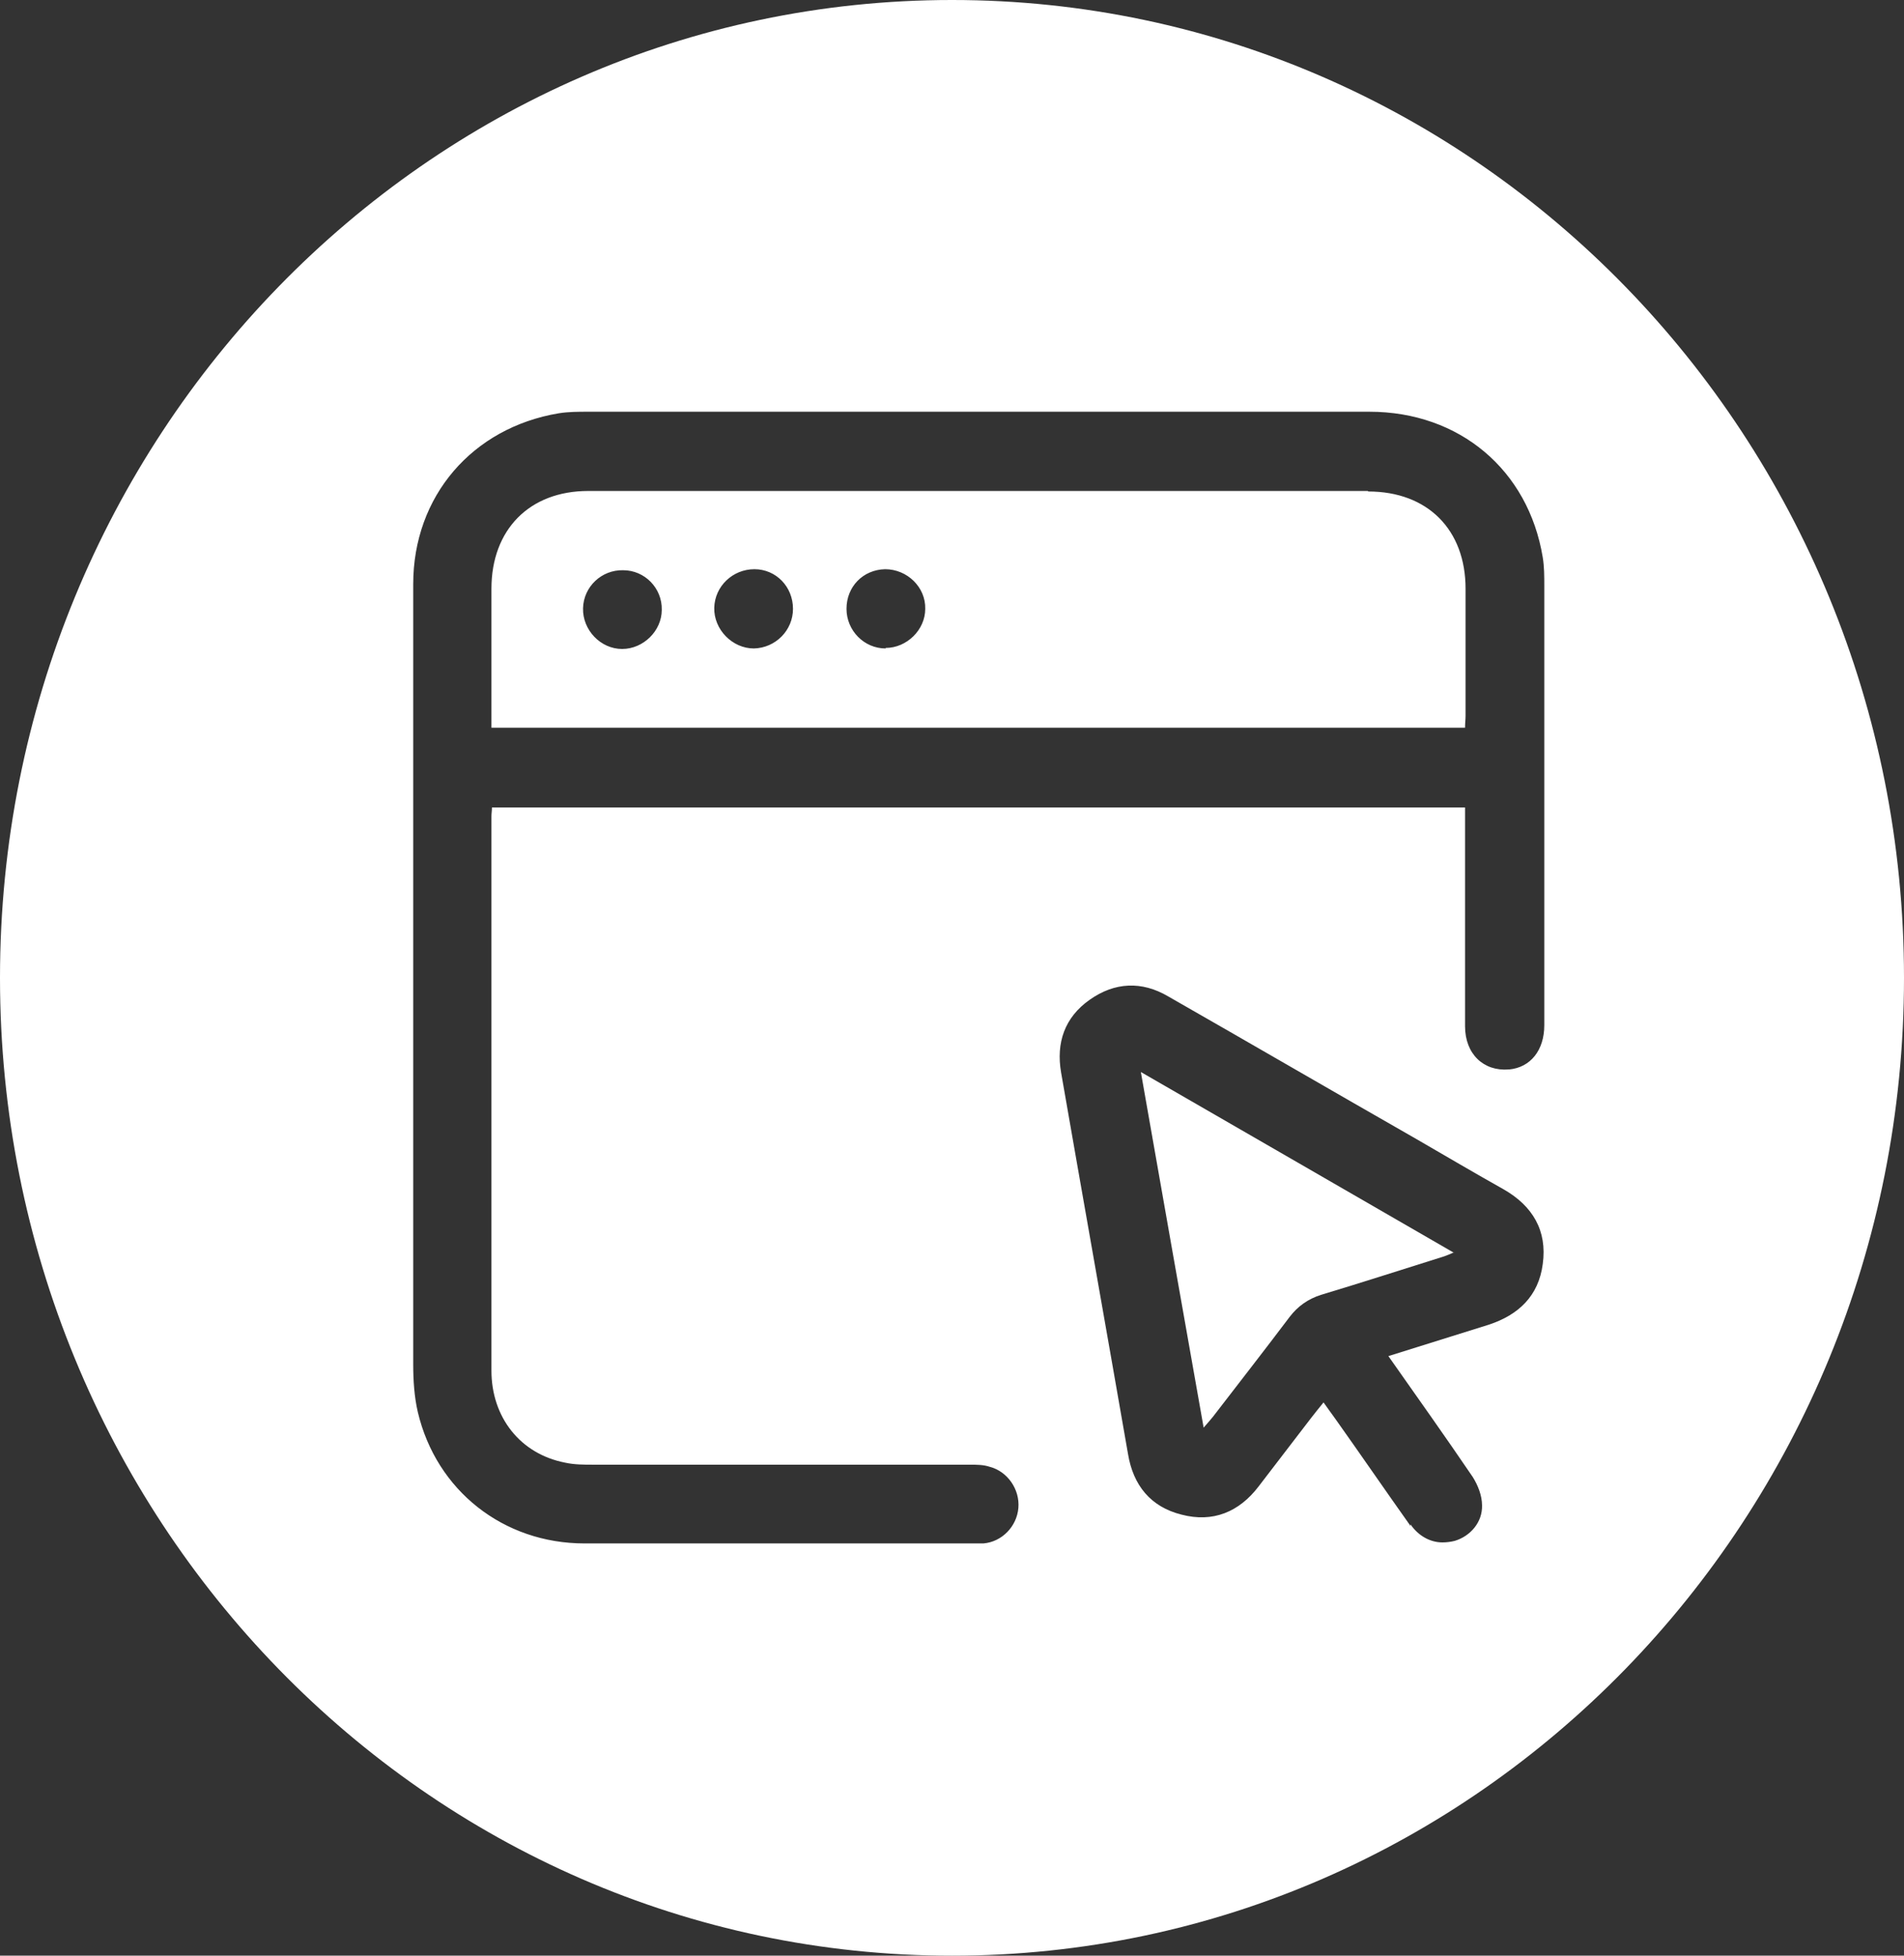
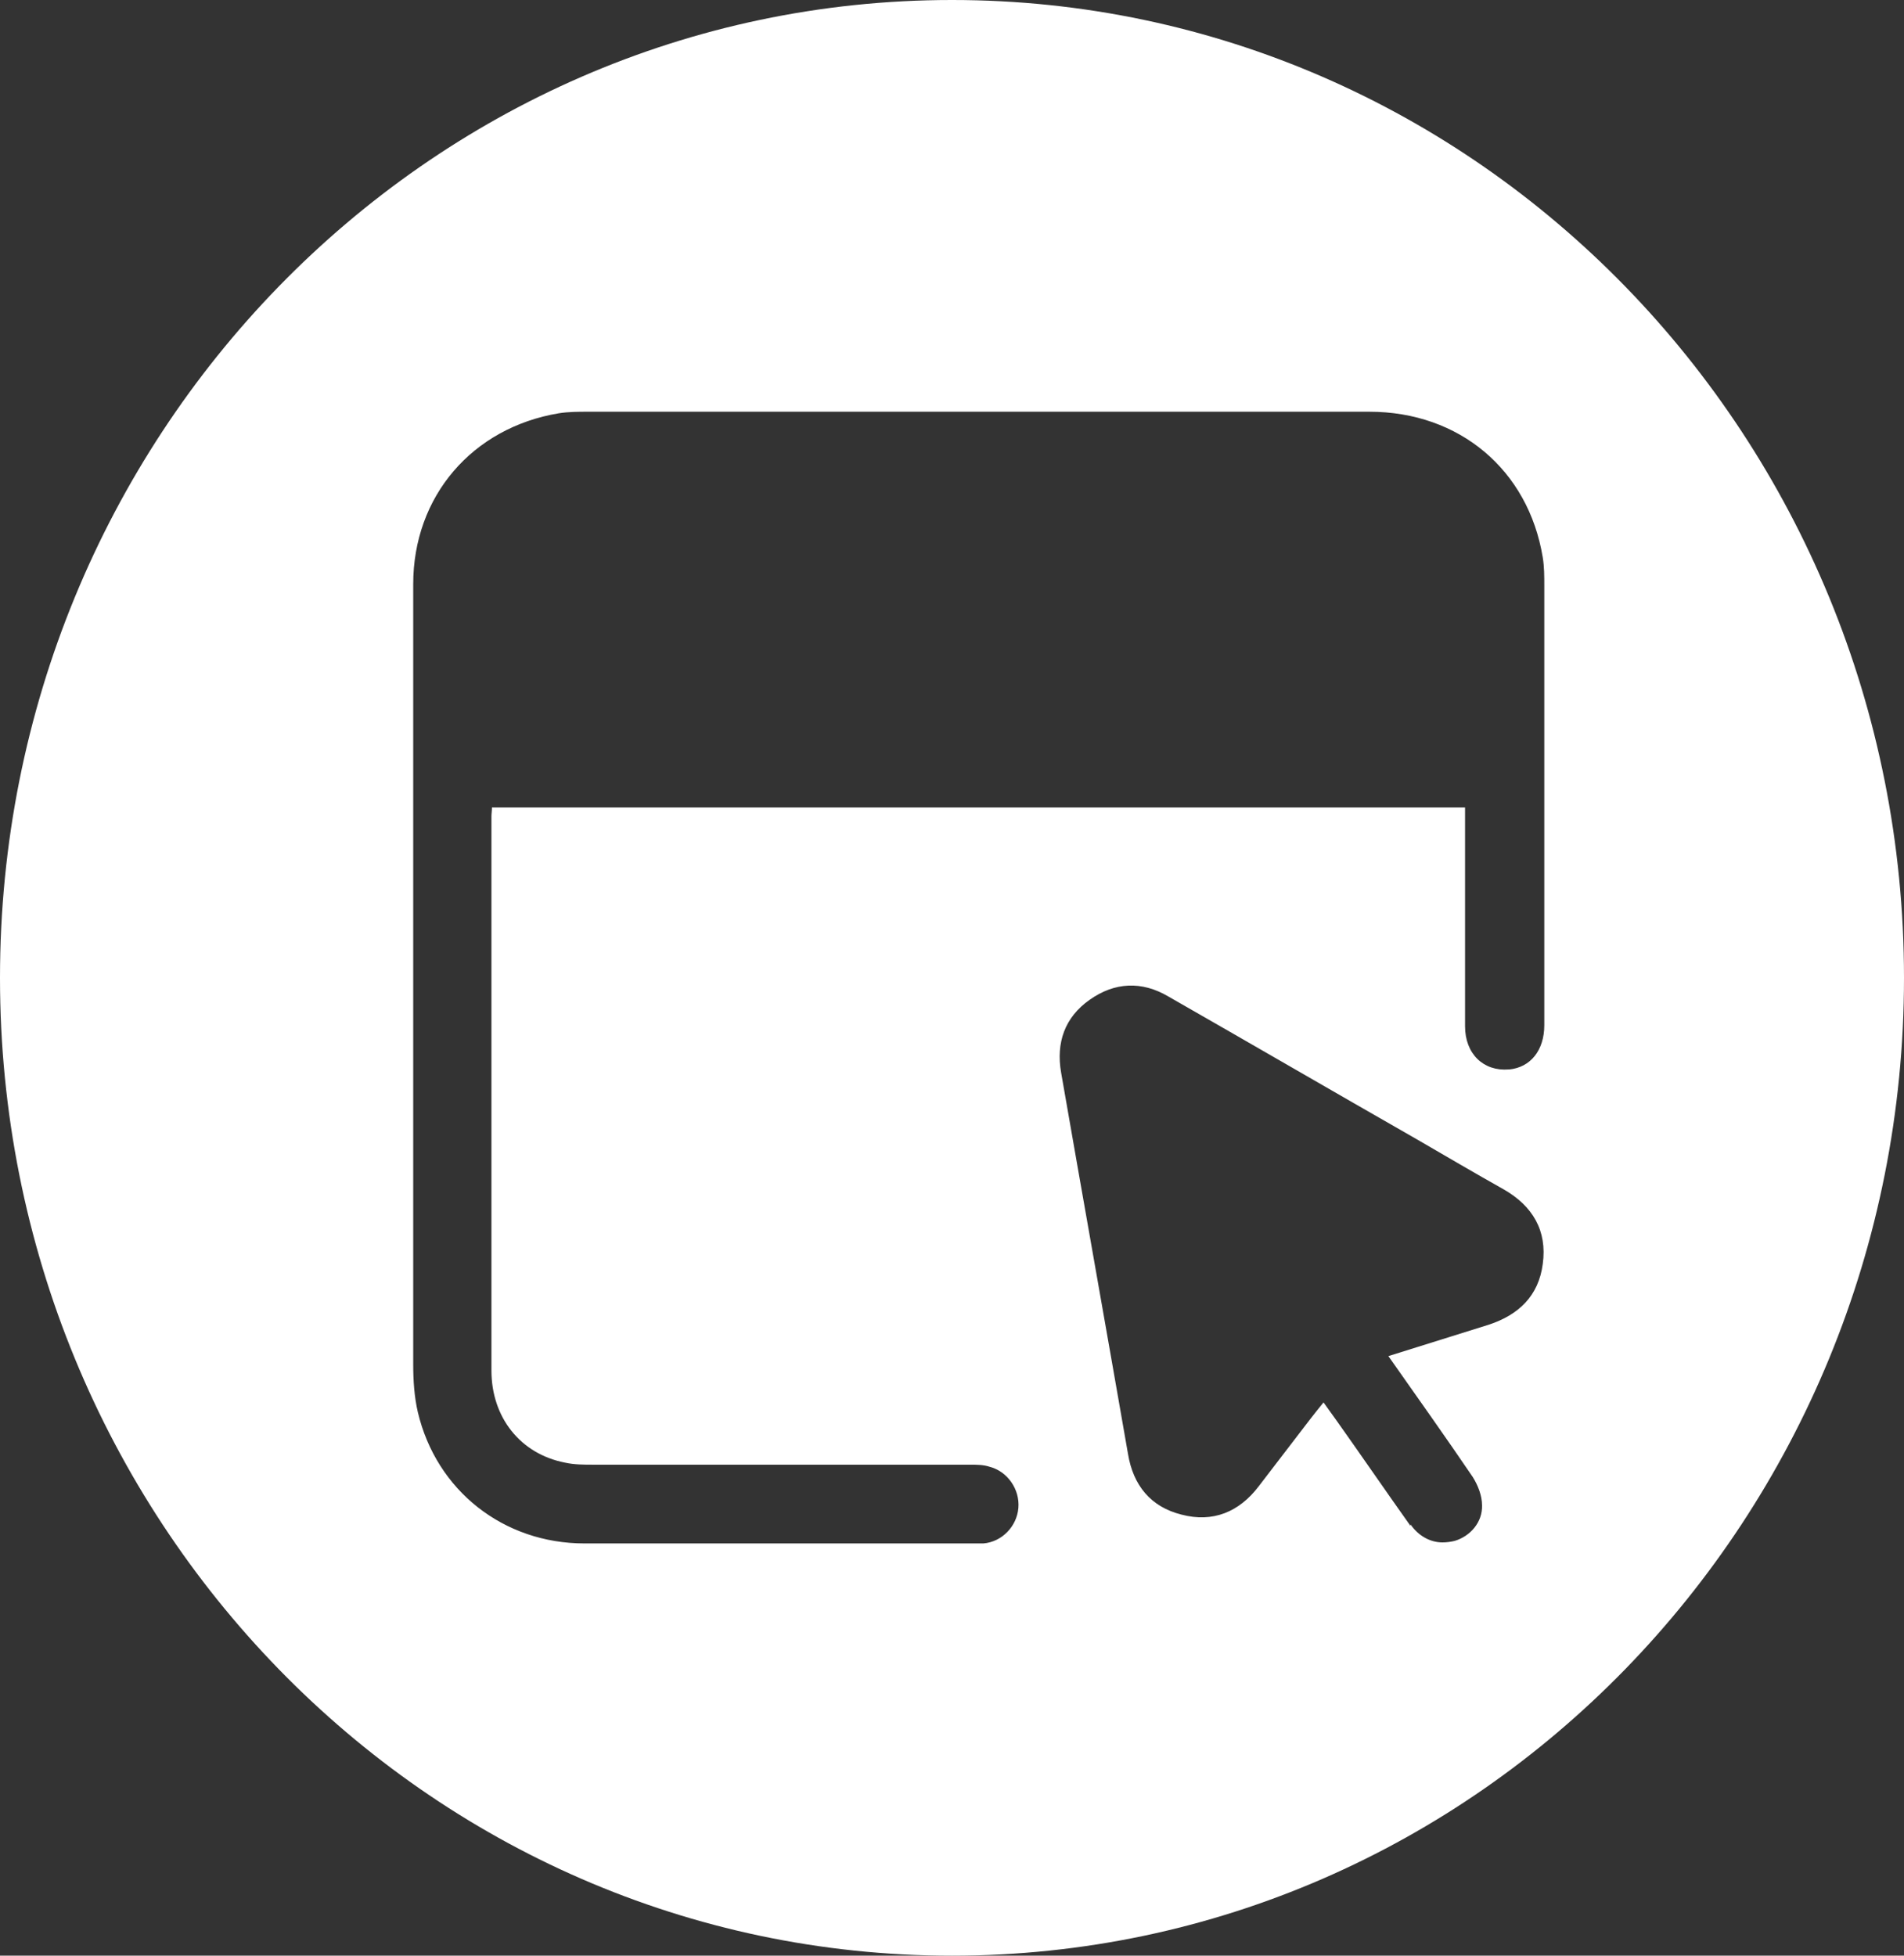
<svg xmlns="http://www.w3.org/2000/svg" id="Capa_1" viewBox="0 0 37 38">
  <rect x="0" y="0" width="37" height="38" fill="#333333" stroke="none" />
  <defs>
    <style>
      .cls-1 {
        fill: #fff;
      }

      .cls-2 {
        fill: #00978f;
      }
    </style>
  </defs>
-   <path class="cls-1" d="M28.25,24.34c-2.03-1.17-4.03-2.33-6.08-3.51.41,2.33.81,4.6,1.22,6.91.08-.09.13-.15.18-.21.5-.65,1-1.29,1.49-1.94.16-.21.36-.35.61-.43.8-.24,1.6-.5,2.4-.75.05-.02.11-.04.19-.08Z" />
-   <path class="cls-1" d="M26.58,9.54c-5.05,0-10.1,0-15.15,0-1.14,0-1.88.75-1.88,1.9,0,.82,0,1.63,0,2.45v.25h18.92,0c0-.09.01-.16.01-.23,0-.82,0-1.65,0-2.47,0-1.15-.74-1.89-1.89-1.89ZM12.86,11.85s0,0,0,0c0,.41-.36.76-.77.76-.42,0-.77-.37-.76-.79.01-.42.36-.75.78-.74.42,0,.76.35.75.77,0,0,0,0,0,0h0ZM14.65,12.6c-.42,0-.78-.37-.77-.79.01-.42.36-.75.78-.75h0c.42,0,.75.34.75.77,0,.42-.34.76-.76.77ZM17.21,12.6c-.42,0-.76-.35-.76-.77,0-.43.32-.76.75-.77.43,0,.79.35.78.77,0,.41-.36.76-.77.76Z" />
  <path class="cls-1" d="M18.5,0C8.28,0,0,8.51,0,19s8.28,19,18.5,19,18.5-8.51,18.5-19S28.72,0,18.5,0ZM27.41,29.65c-.49-.69-.97-1.39-1.46-2.08-.07-.1-.14-.19-.23-.32-.09.11-.17.21-.24.3-.34.44-.68.89-1.02,1.33-.38.5-.89.71-1.5.55-.6-.15-.94-.57-1.04-1.18-.43-2.47-.87-4.94-1.3-7.41-.1-.58.07-1.07.55-1.41.49-.35,1.02-.37,1.53-.07,1.61.92,3.21,1.85,4.82,2.77.57.33,1.13.66,1.7.98.56.32.85.8.76,1.45-.08.62-.47.99-1.05,1.18-.64.2-1.28.4-1.95.61h0c.57.81,1.11,1.57,1.64,2.35.1.16.18.36.18.55.01.33-.23.6-.53.69-.08.02-.16.03-.24.03h0c-.24,0-.47-.13-.62-.35ZM29.32,20.78c-.49.04-.85-.3-.85-.84,0-1.3,0-2.61,0-3.91v-.34h0s-18.91,0-18.91,0c0,.06-.01.12-.01.17,0,3.59,0,7.18,0,10.77,0,.91.56,1.62,1.43,1.79.18.04.37.04.55.04,2.44,0,4.88,0,7.32,0,.13,0,.26,0,.38.04.35.09.59.44.56.8-.03.36-.32.66-.68.69-.06,0-.11,0-.17,0-2.53,0-5.05,0-7.58,0-1.58,0-2.88-1.03-3.24-2.55-.07-.3-.09-.62-.09-.93,0-3.71,0-7.42,0-11.13,0-1.34,0-2.69,0-4.03,0-1.71,1.15-3.04,2.83-3.32.19-.03.38-.03.57-.03,5.06,0,10.12,0,15.18,0,1.75,0,3.09,1.13,3.37,2.83.03.18.03.37.03.55,0,2.85,0,5.69,0,8.54,0,.49-.27.82-.68.86Z" />
-   <polygon class="cls-2" points="12.86 11.85 12.86 11.85 12.86 11.85 12.86 11.85" />
</svg>